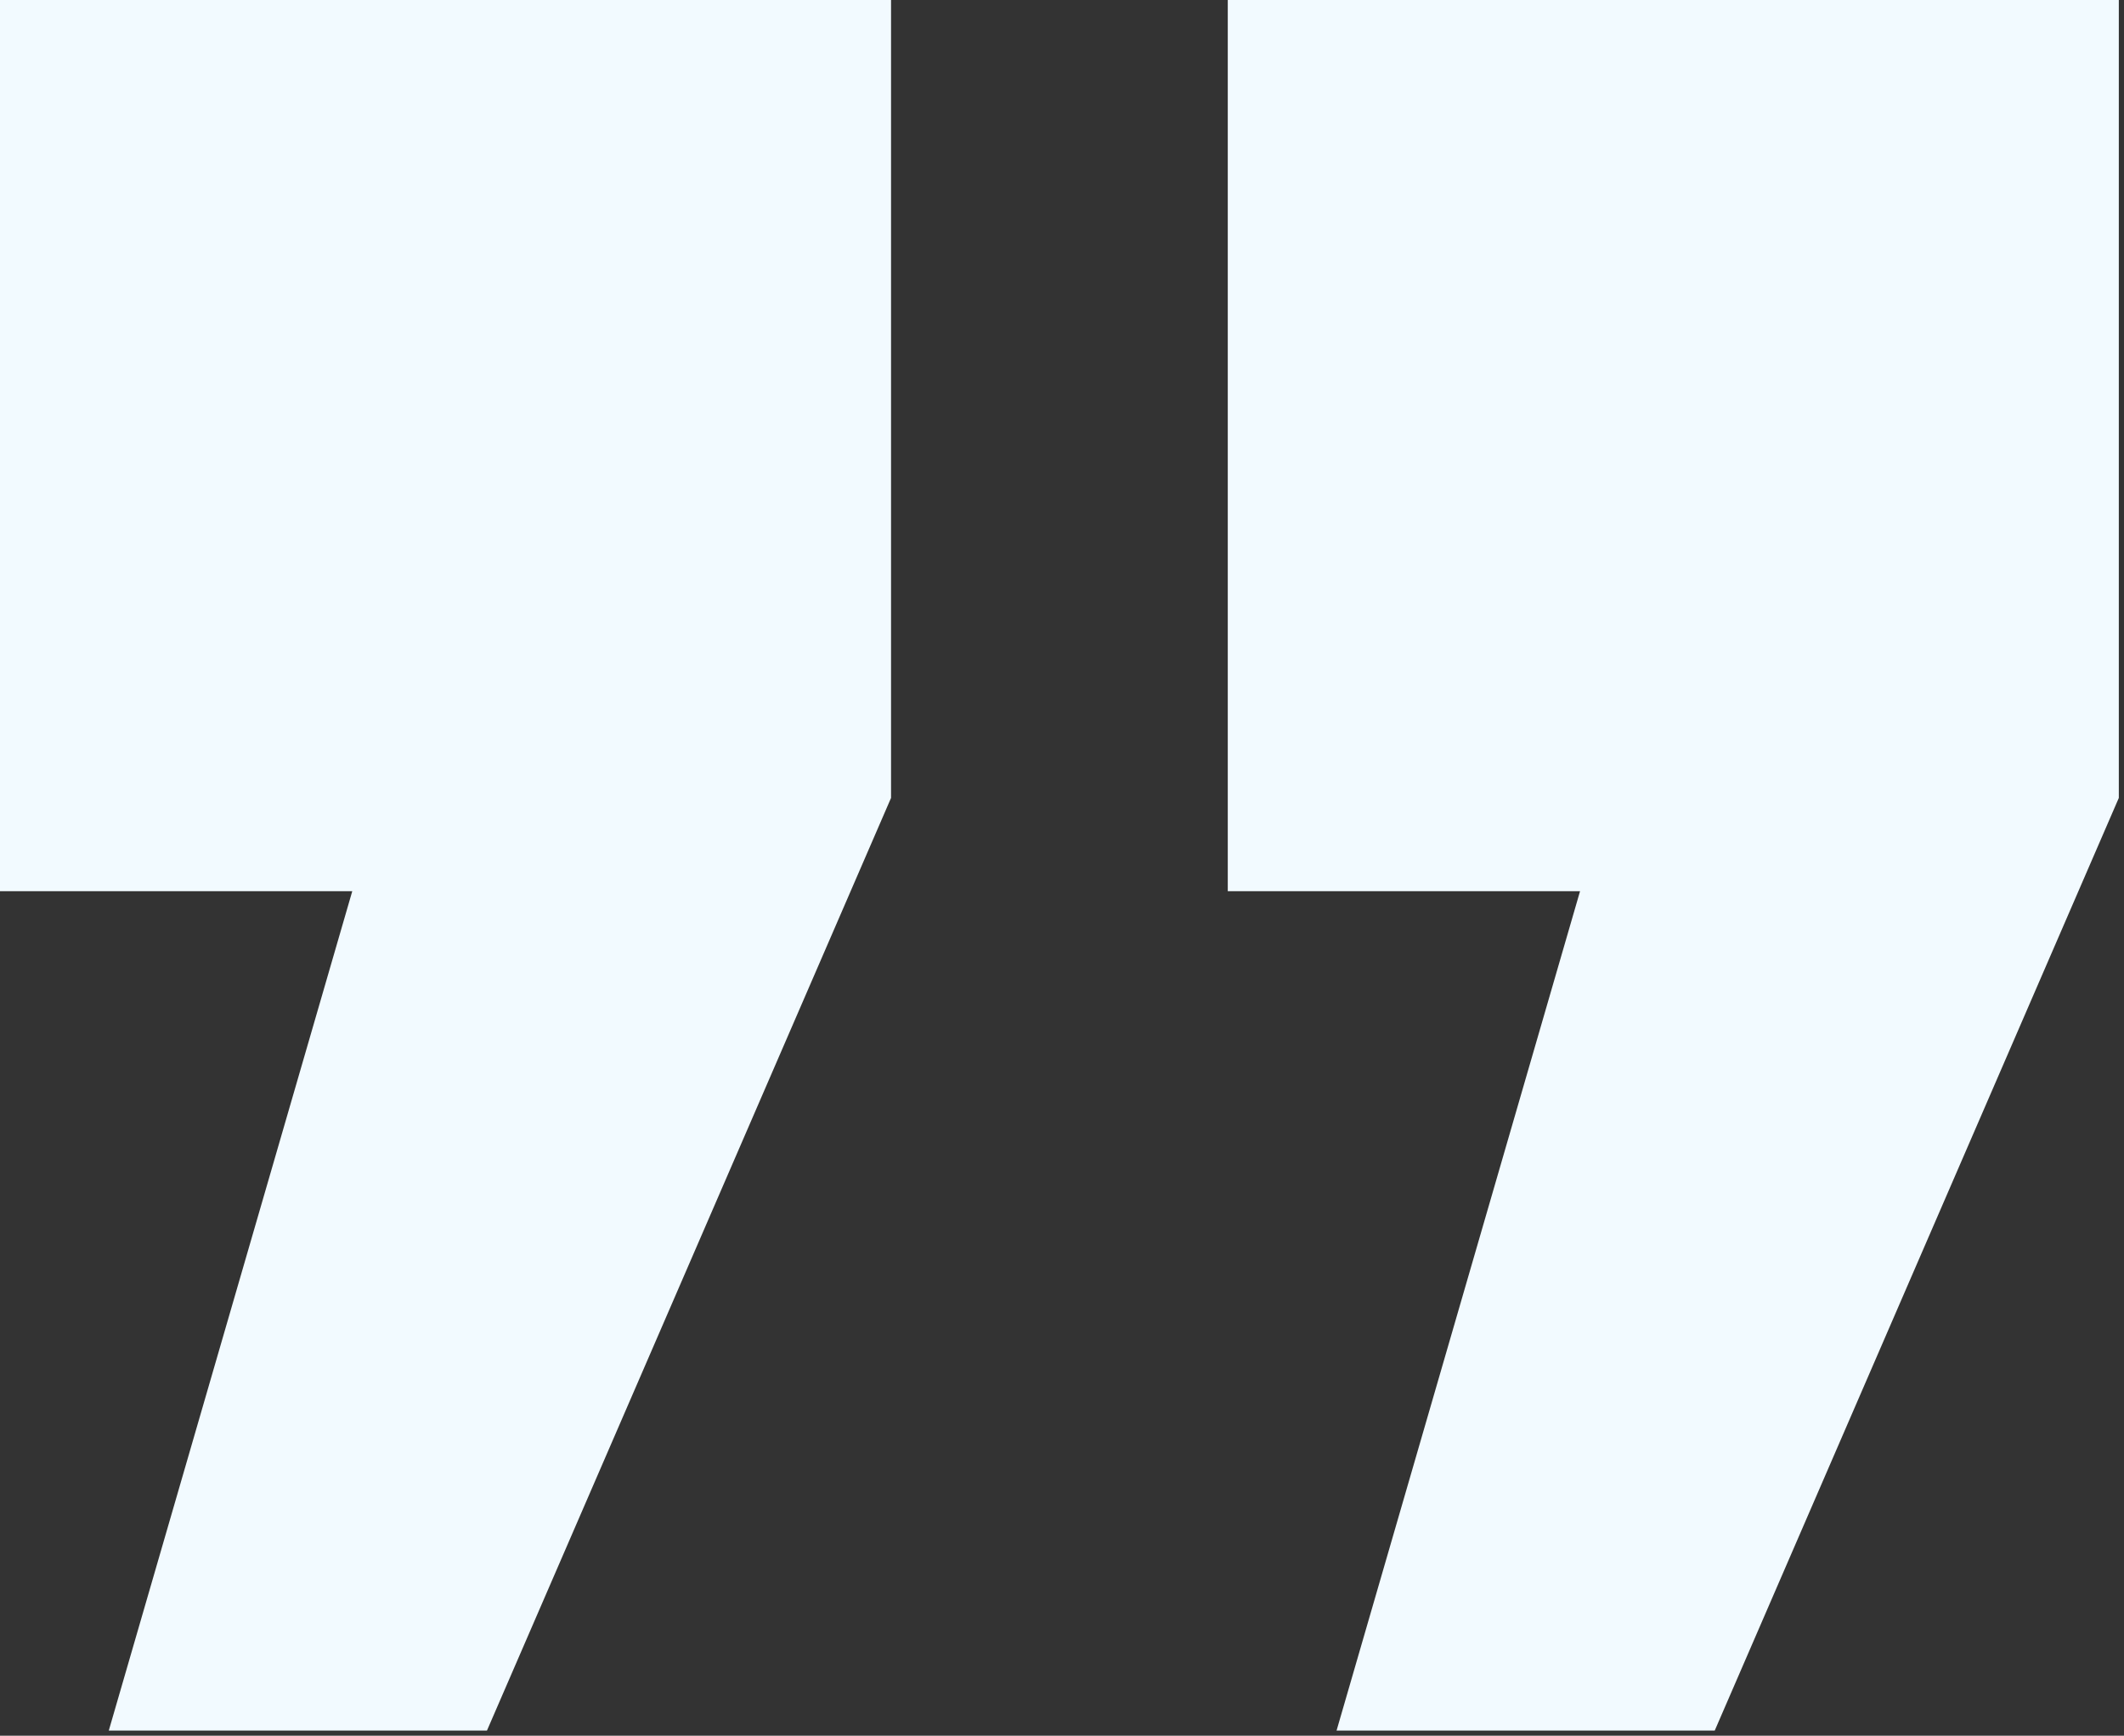
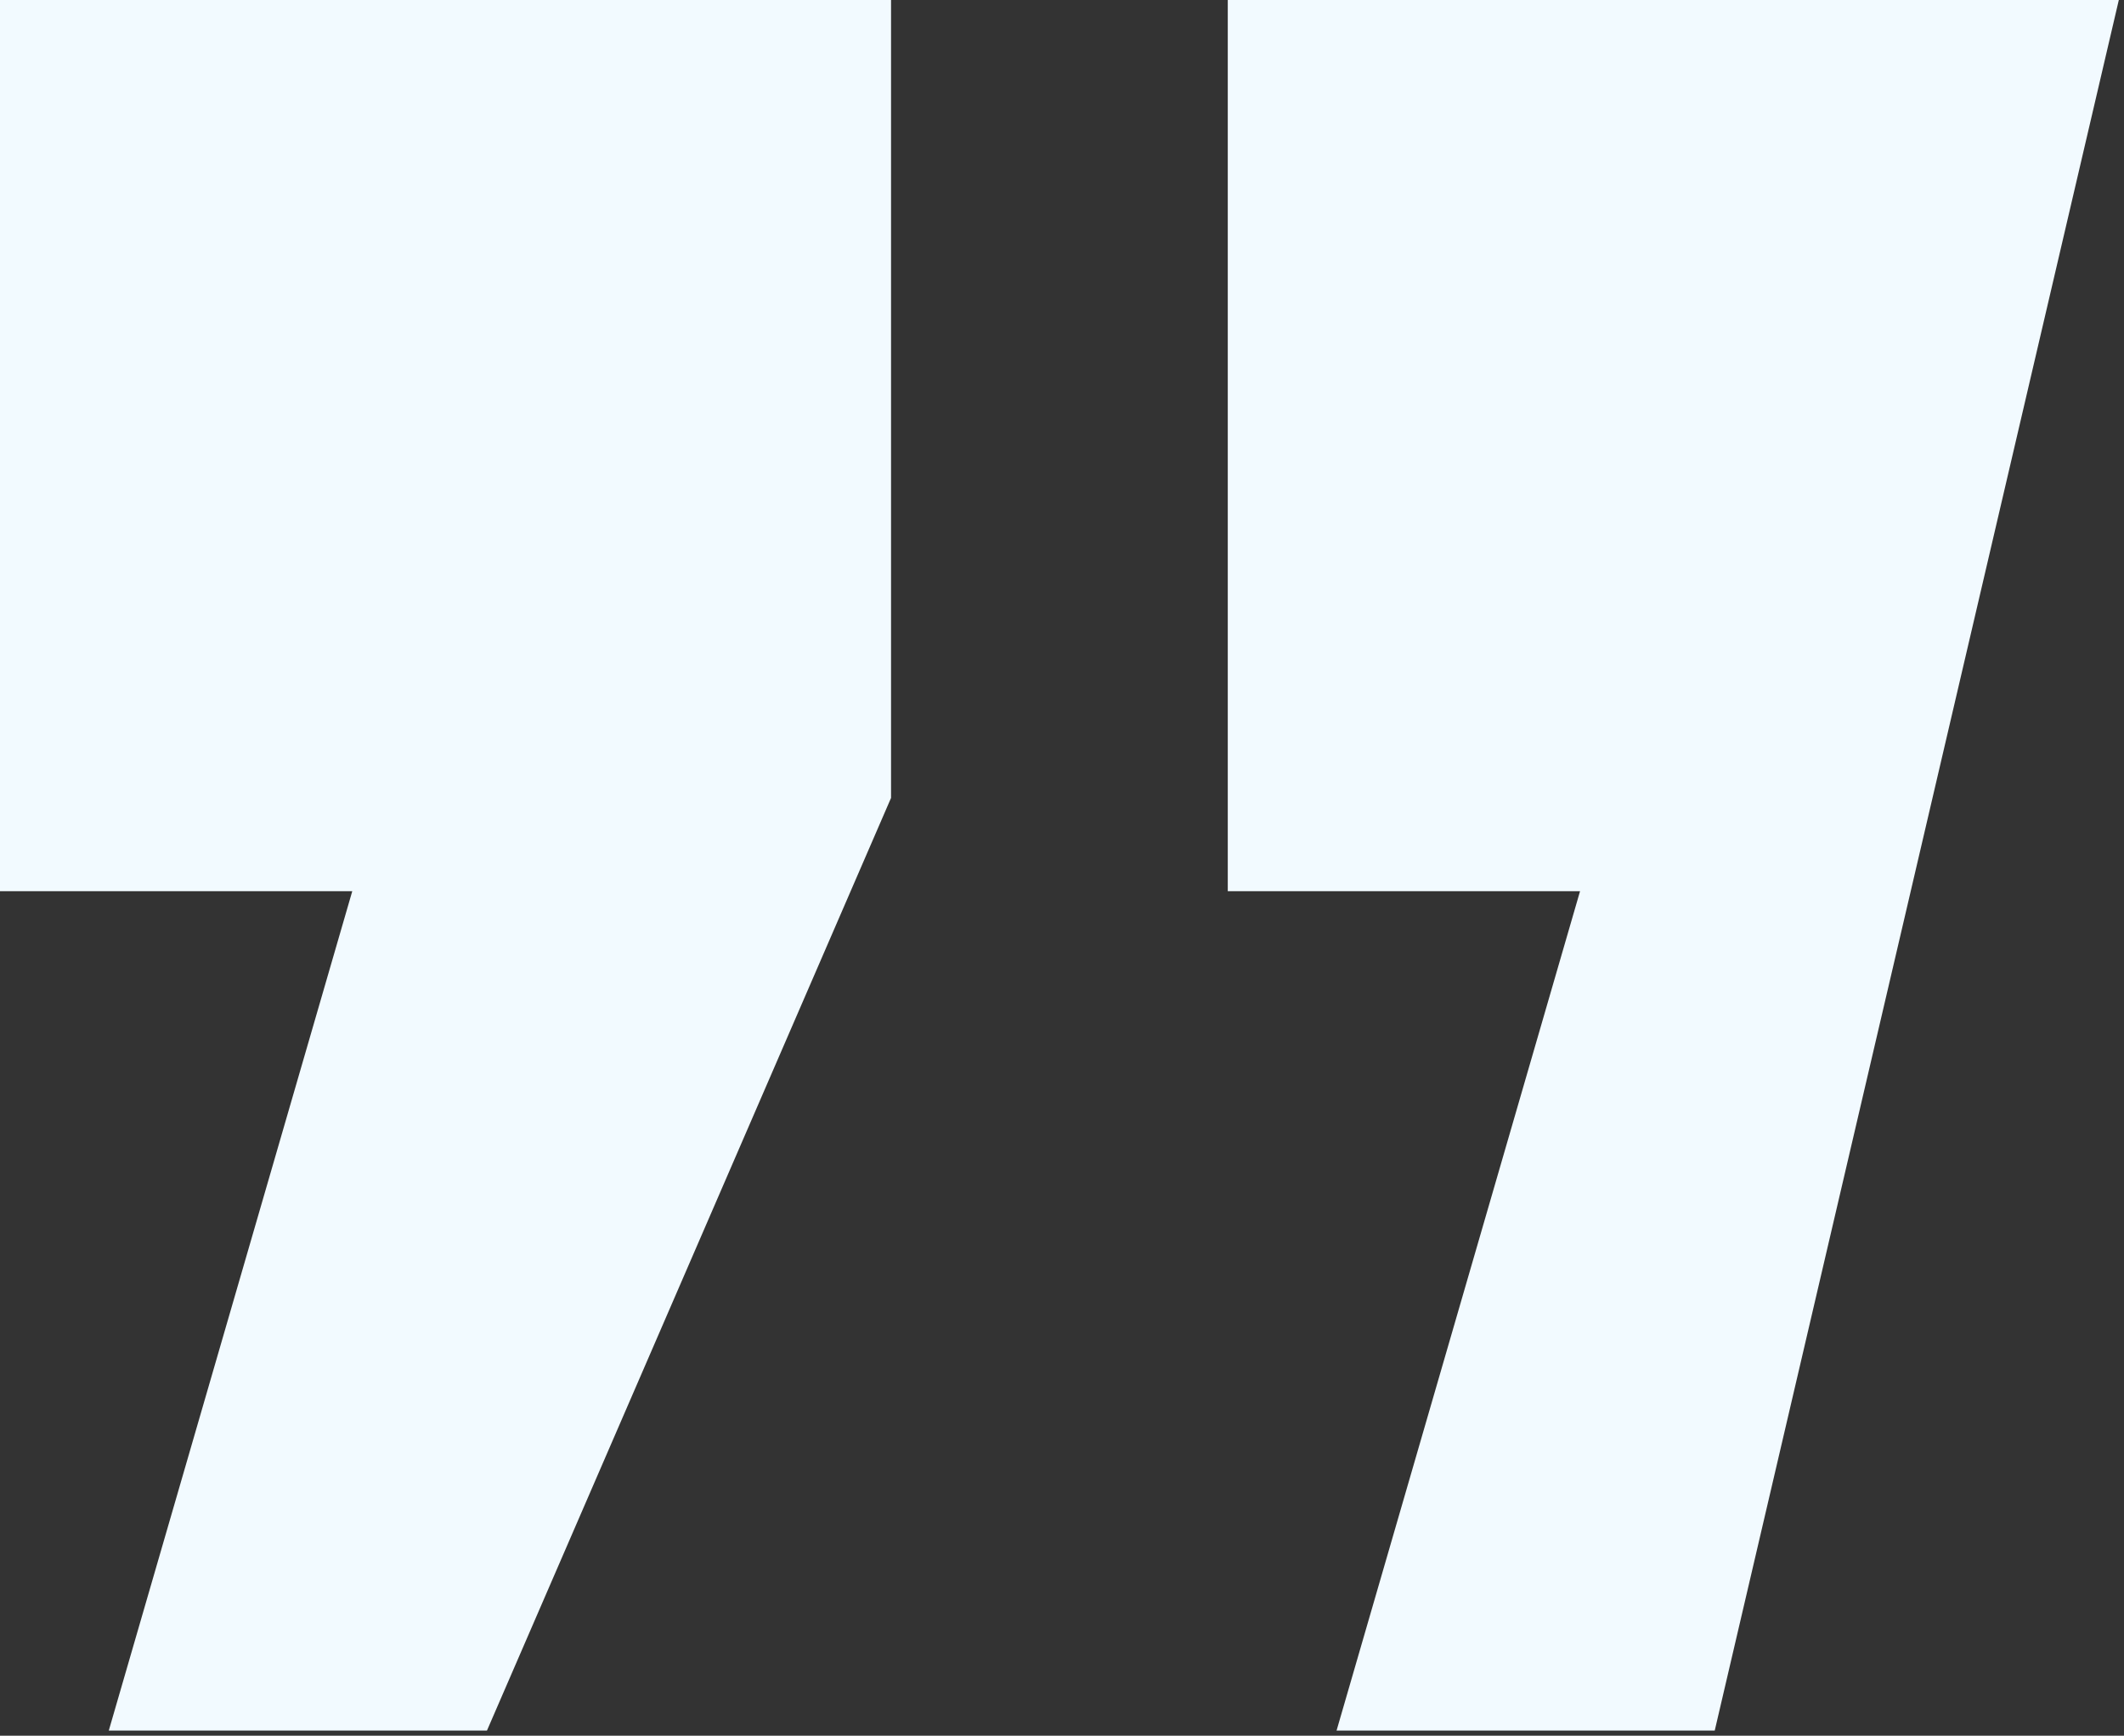
<svg xmlns="http://www.w3.org/2000/svg" xmlns:xlink="http://www.w3.org/1999/xlink" width="82" height="67" viewBox="0 0 82 67" version="1.1">
  <rect x="0" y="0" width="82" height="67" fill="#333333" stroke="none" />
  <title>quote</title>
  <desc>Created using Figma</desc>
  <g id="Canvas" transform="translate(-1276 -3081)">
    <g id="quote">
      <g id="Vector">
        <use xlink:href="#path0_fill" transform="translate(1276 3081)" fill="#F2FAFF" />
      </g>
    </g>
  </g>
  <defs>
-     <path id="path0_fill" d="M 2.98023e-09 34.4L 2.98023e-09 2.98023e-09L 34.4 2.98023e-09L 34.4 30.8L 18.8 66.8L 4.2 66.8L 13.6 34.4L 2.98023e-09 34.4ZM 47.4 34.4L 47.4 2.98023e-09L 81.8 2.98023e-09L 81.8 30.8L 66.2 66.8L 51.6 66.8L 61 34.4L 47.4 34.4Z" />
+     <path id="path0_fill" d="M 2.98023e-09 34.4L 2.98023e-09 2.98023e-09L 34.4 2.98023e-09L 34.4 30.8L 18.8 66.8L 4.2 66.8L 13.6 34.4L 2.98023e-09 34.4ZM 47.4 34.4L 47.4 2.98023e-09L 81.8 2.98023e-09L 66.2 66.8L 51.6 66.8L 61 34.4L 47.4 34.4Z" />
  </defs>
</svg>